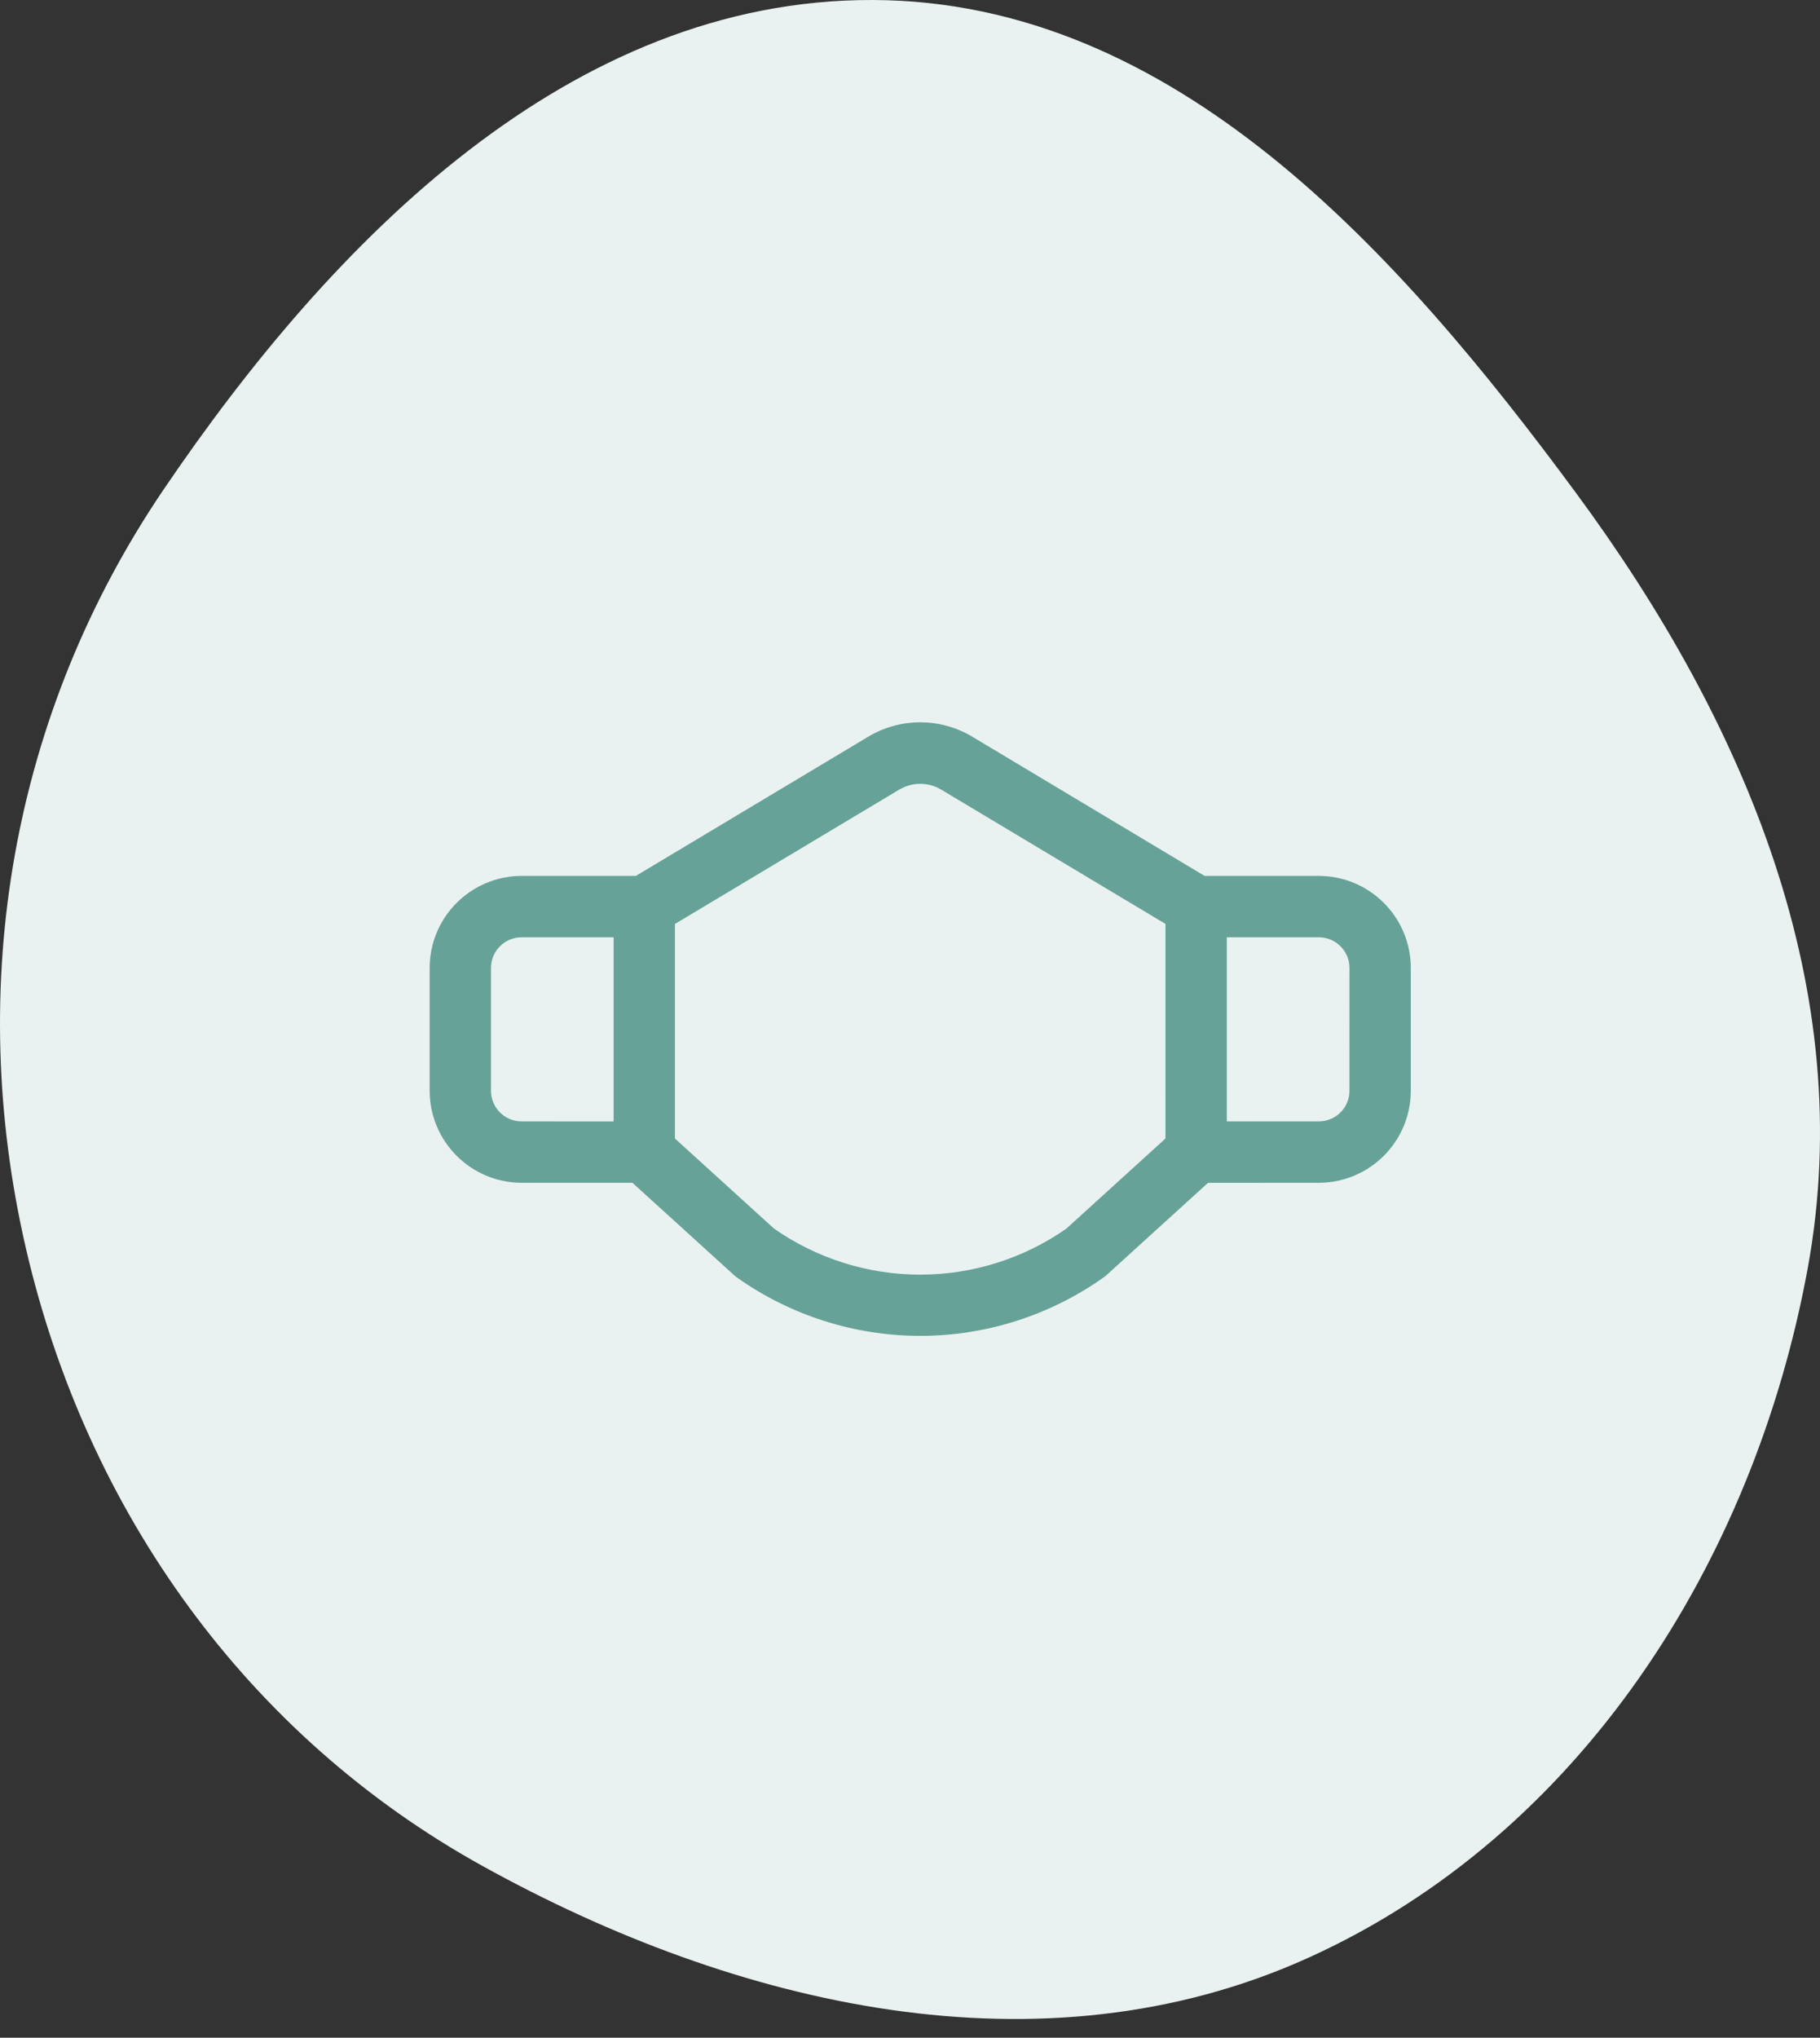
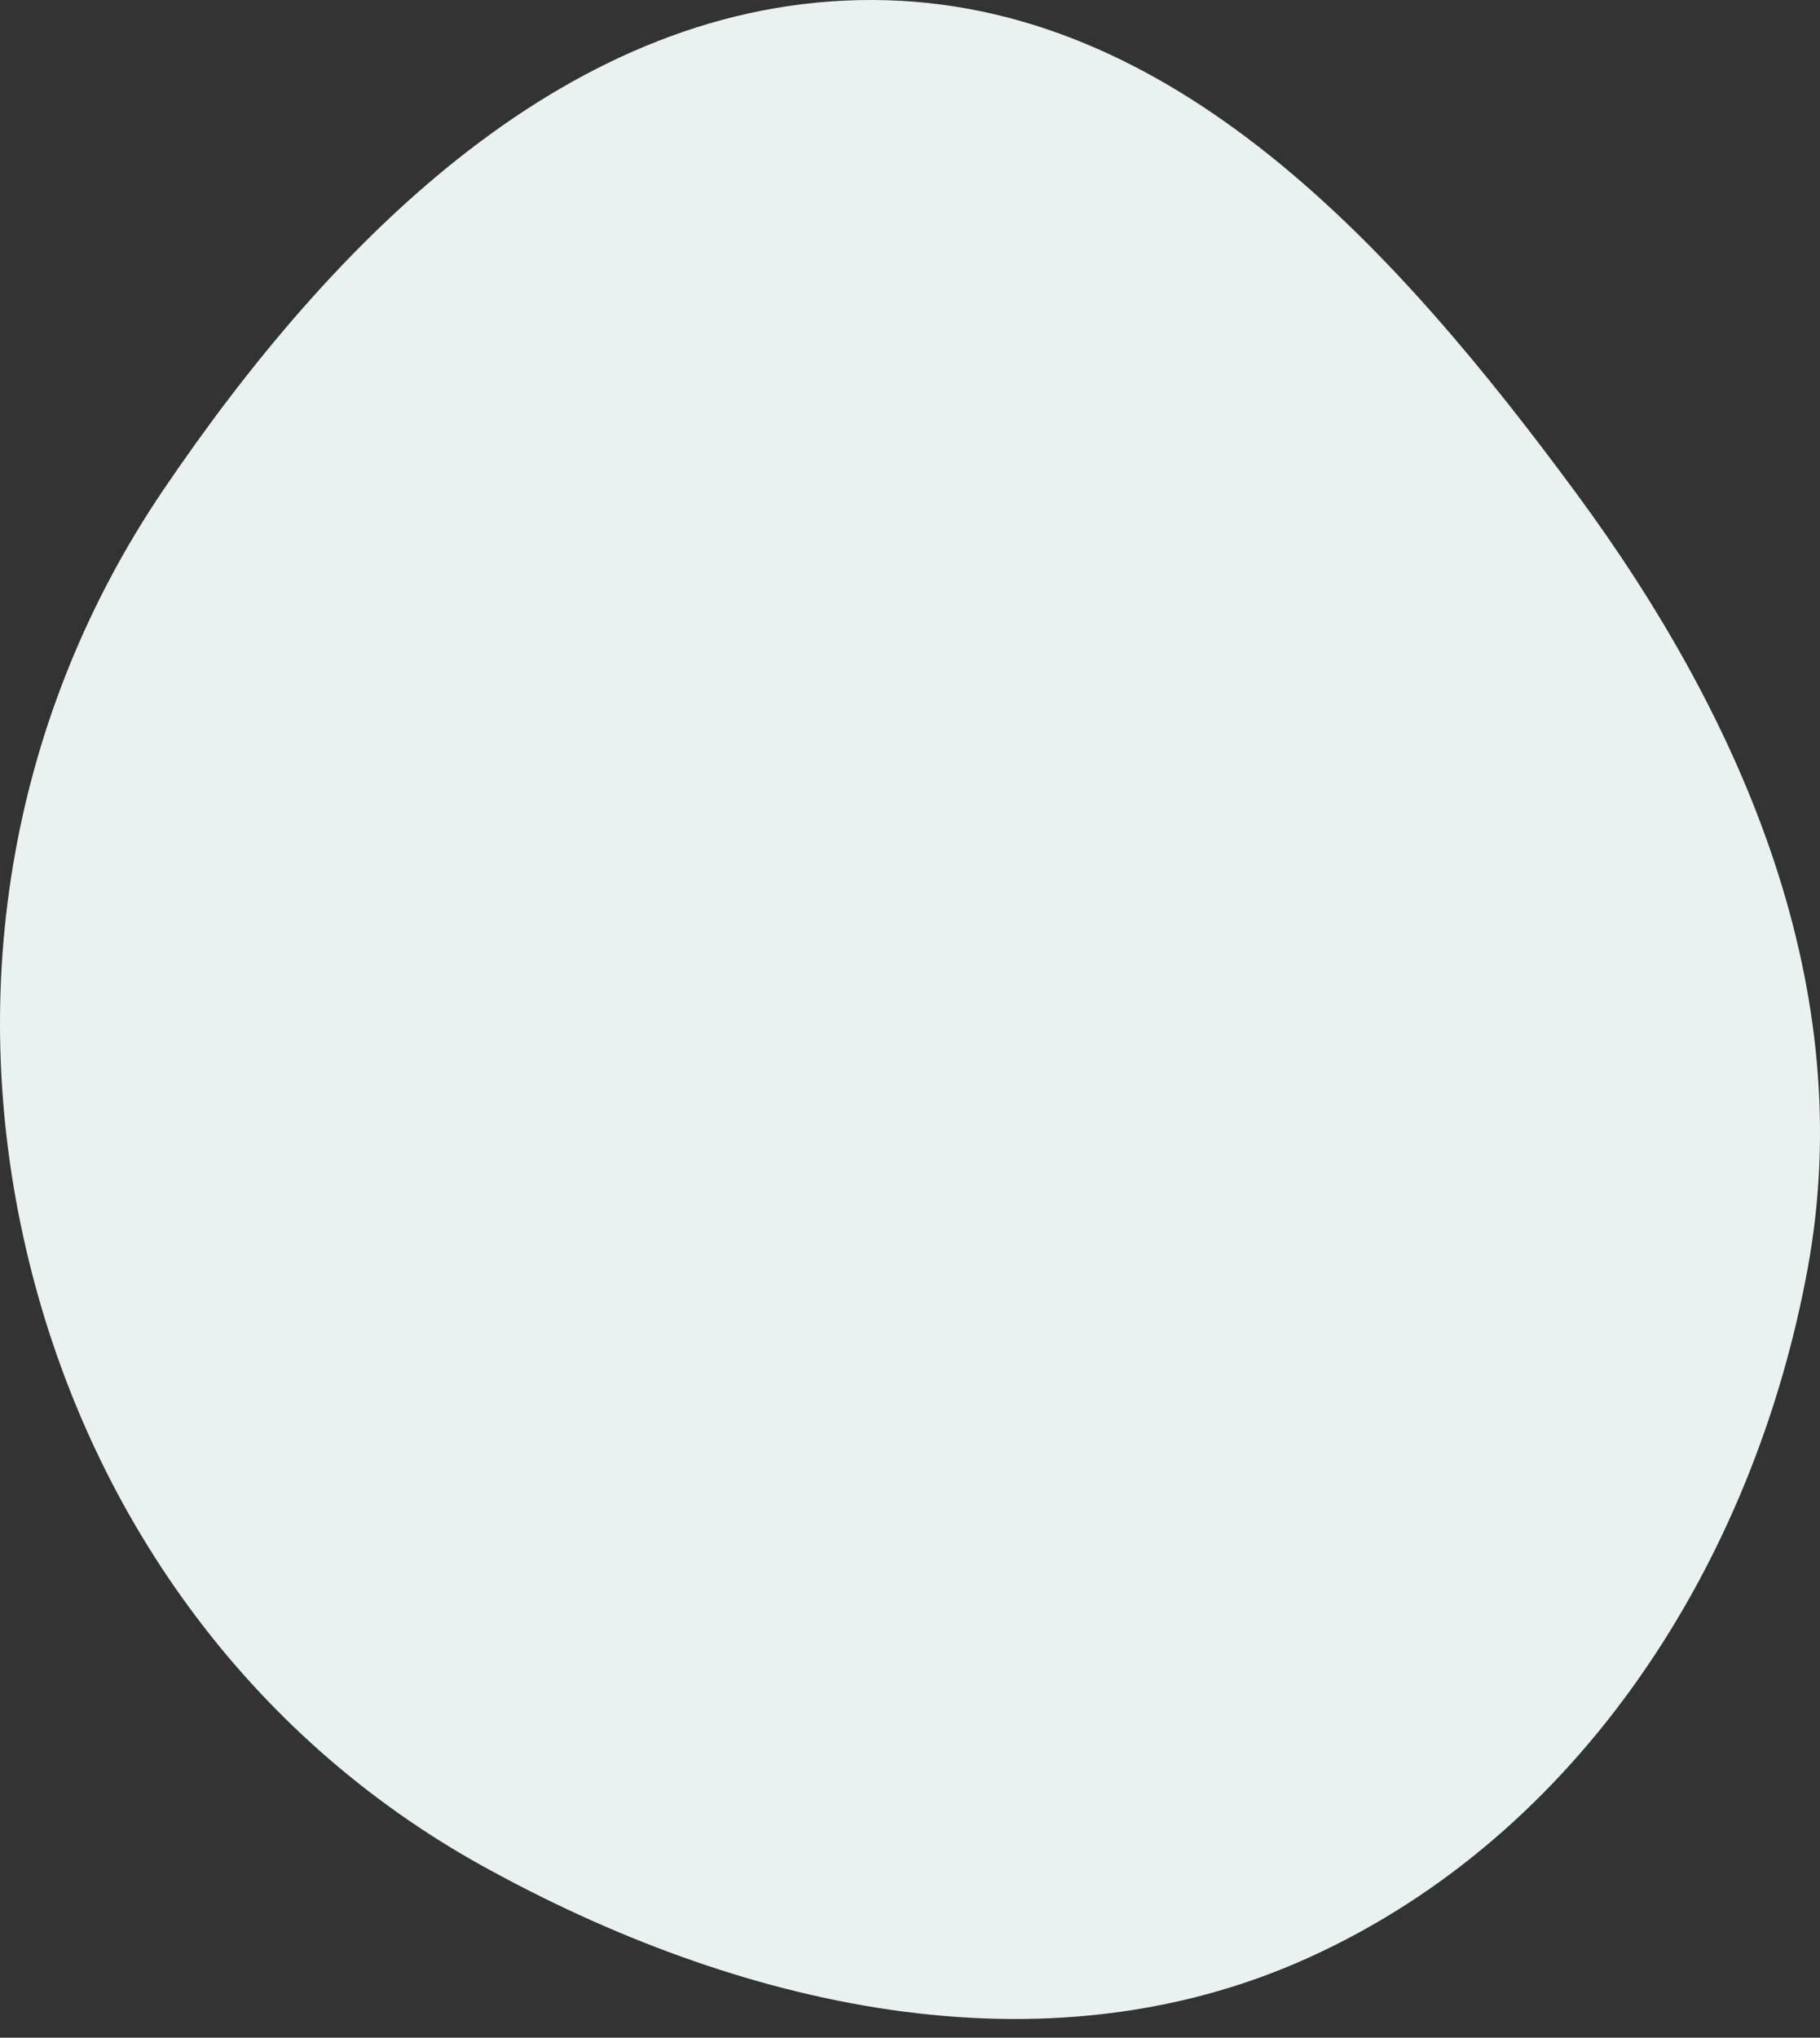
<svg xmlns="http://www.w3.org/2000/svg" width="84" height="94" viewBox="0 0 84 94" fill="none">
  <rect x="0" y="0" width="84" height="94" fill="#333333" stroke="none" />
  <path fill-rule="evenodd" clip-rule="evenodd" d="M40.276 0C54.189 0.041 64.506 11.574 72.763 22.772C80.528 33.305 85.796 45.659 83.429 58.529C80.935 72.085 72.904 84.673 60.336 90.334C48.087 95.851 34.02 92.582 22.267 86.076C11.398 80.06 4.004 69.701 1.199 57.599C-1.619 45.44 0.544 32.91 7.551 22.582C15.379 11.043 26.332 -0.041 40.276 0Z" fill="#EAF2F1" />
-   <path d="M60.867 40.406H55.598L44.888 33.992C43.403 33.096 41.545 33.096 40.058 33.992L29.346 40.406H24.077C21.733 40.407 19.832 42.308 19.83 44.652V50.315C19.832 52.66 21.733 54.56 24.077 54.562H29.189L33.879 58.823V58.825C33.919 58.86 33.959 58.894 34.003 58.924C36.478 60.679 39.437 61.623 42.472 61.623C45.507 61.623 48.466 60.679 50.941 58.924C50.985 58.894 51.025 58.86 51.065 58.825L55.755 54.564L60.867 54.562C63.211 54.56 65.112 52.66 65.114 50.315V44.652C65.112 42.308 63.211 40.407 60.867 40.406H60.867ZM22.66 50.316V44.652C22.662 43.87 23.294 43.237 24.076 43.237H28.321V51.733L24.076 51.731C23.294 51.731 22.662 51.098 22.66 50.316V50.316ZM53.791 52.52L49.22 56.673H49.222C47.244 58.056 44.888 58.799 42.472 58.799C40.056 58.799 37.7 58.056 35.722 56.673L31.151 52.52V42.622L41.513 36.419V36.421C42.106 36.071 42.84 36.071 43.433 36.421L53.793 42.622L53.791 52.52ZM62.282 50.316H62.284C62.282 51.098 61.649 51.73 60.867 51.73H56.623V43.237H60.867C61.649 43.237 62.282 43.87 62.284 44.652L62.282 50.316Z" fill="#66A298" />
</svg>